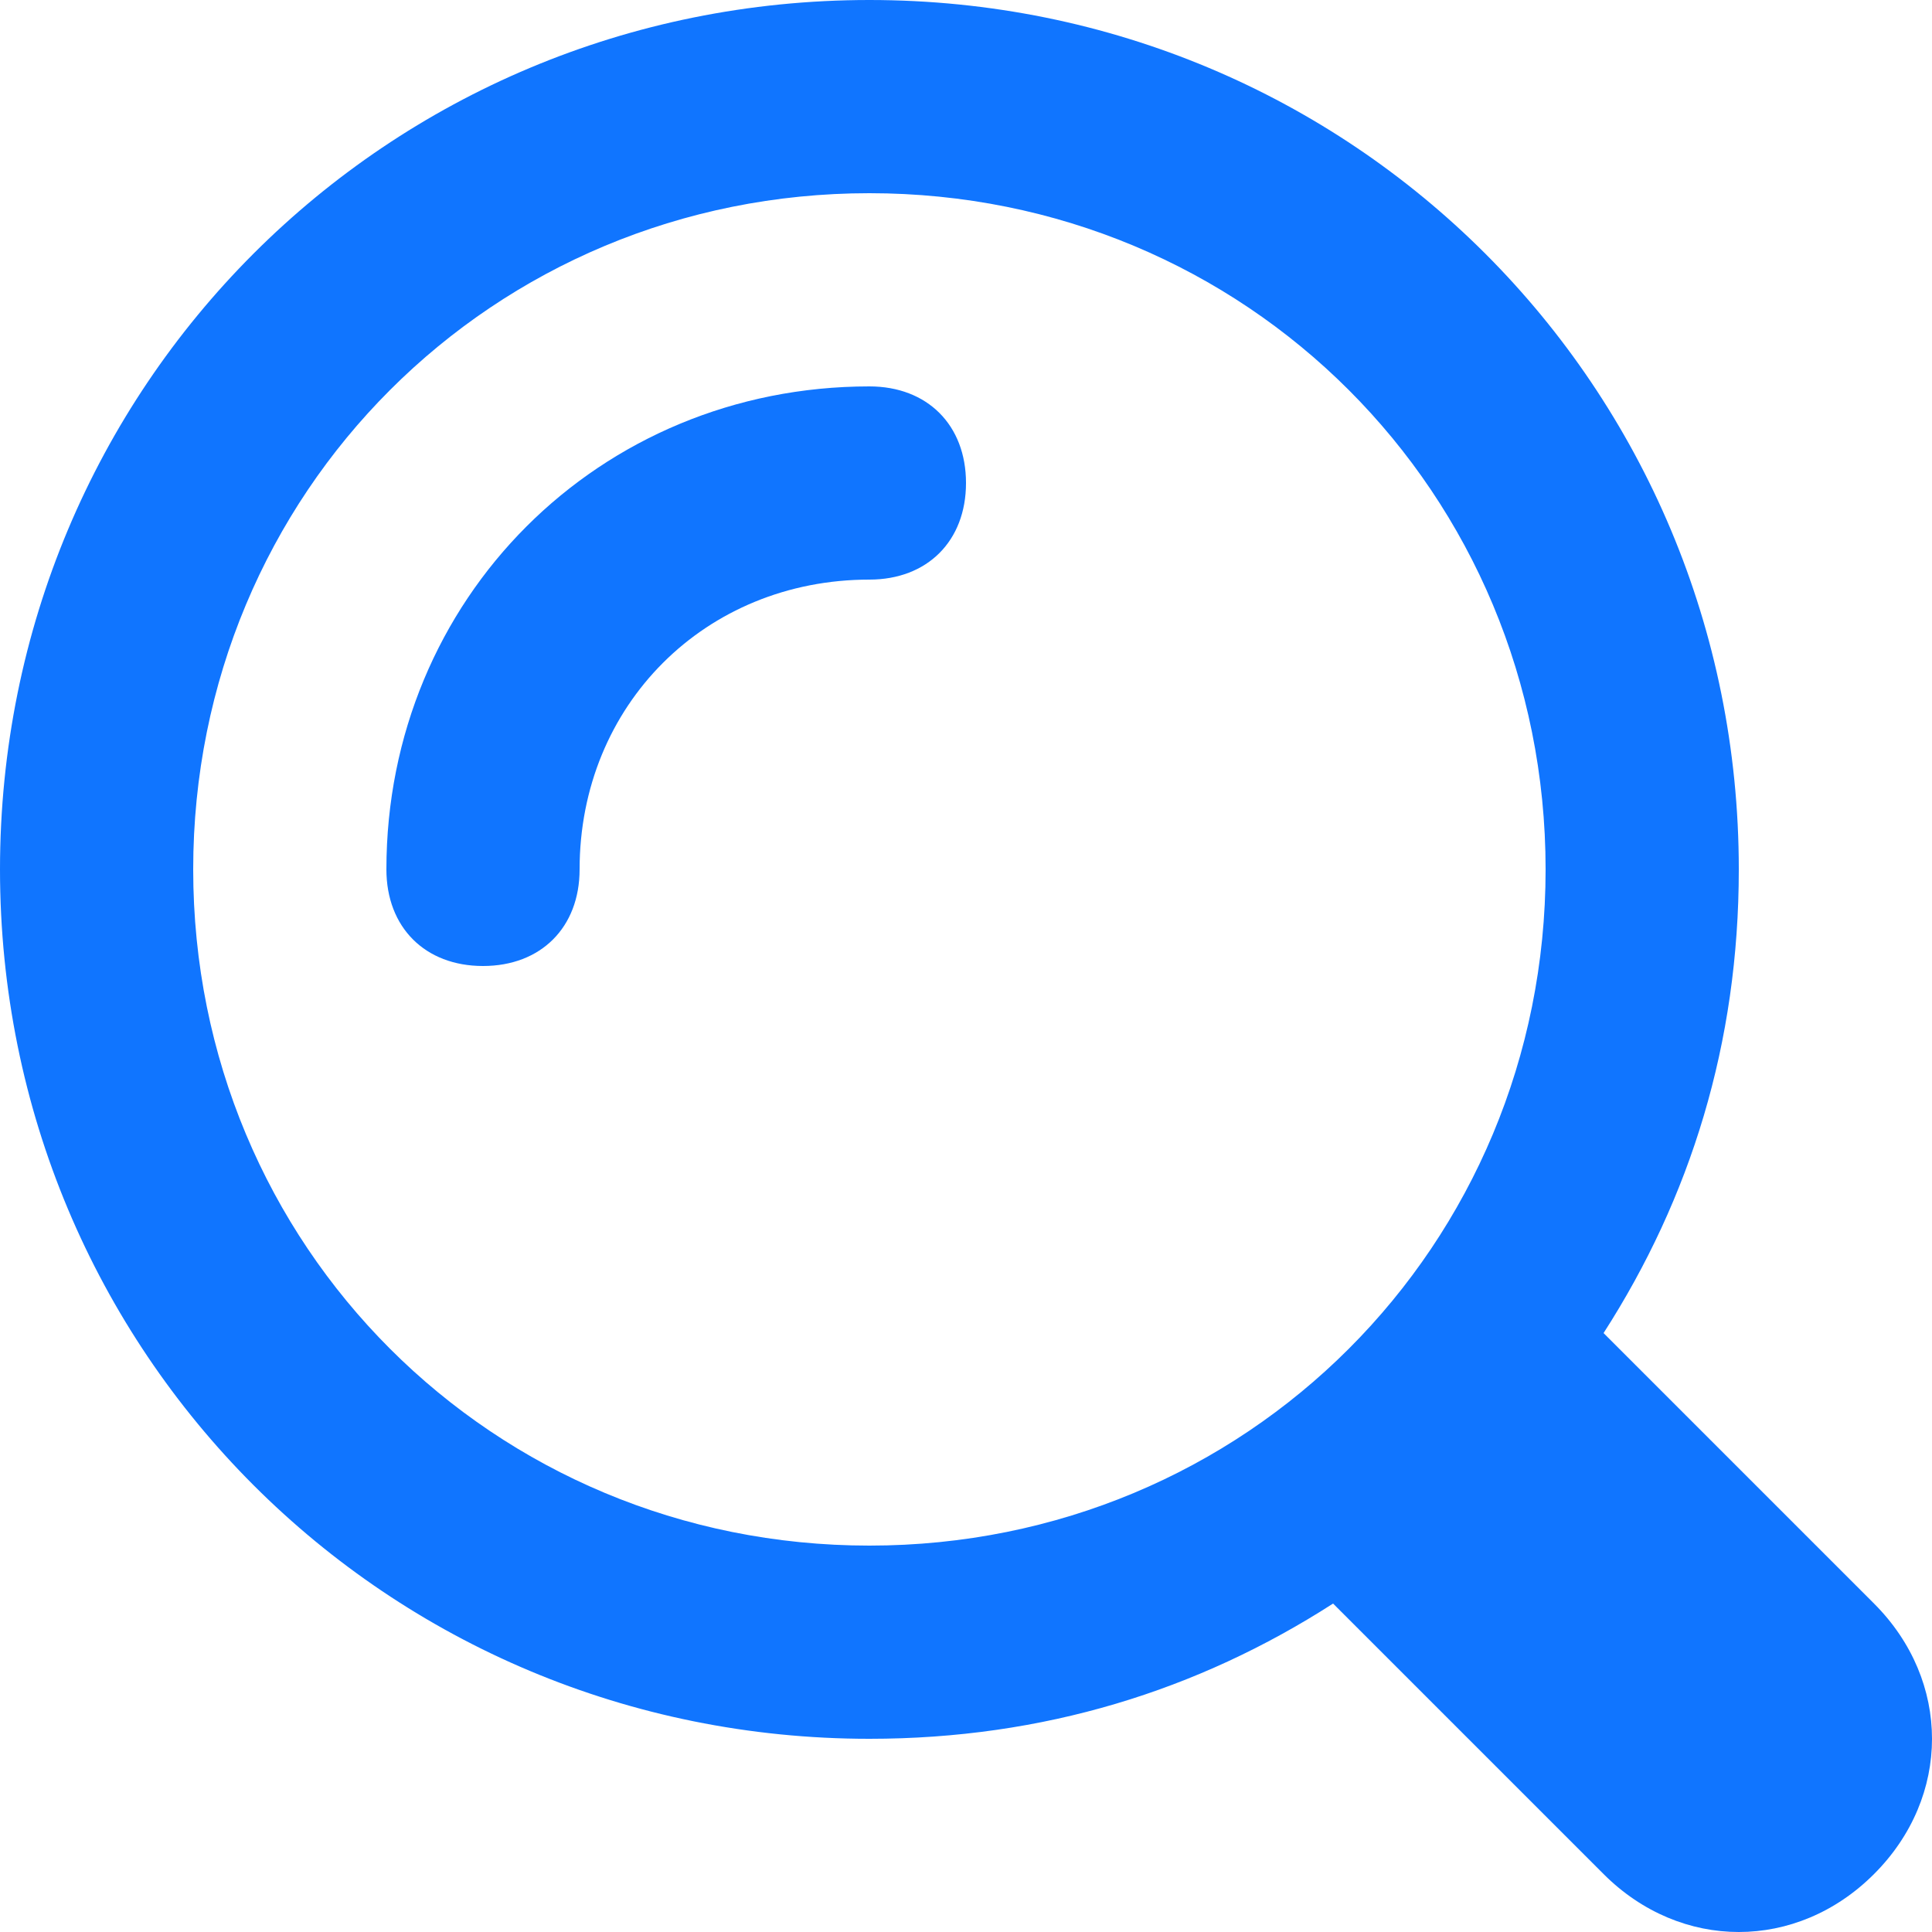
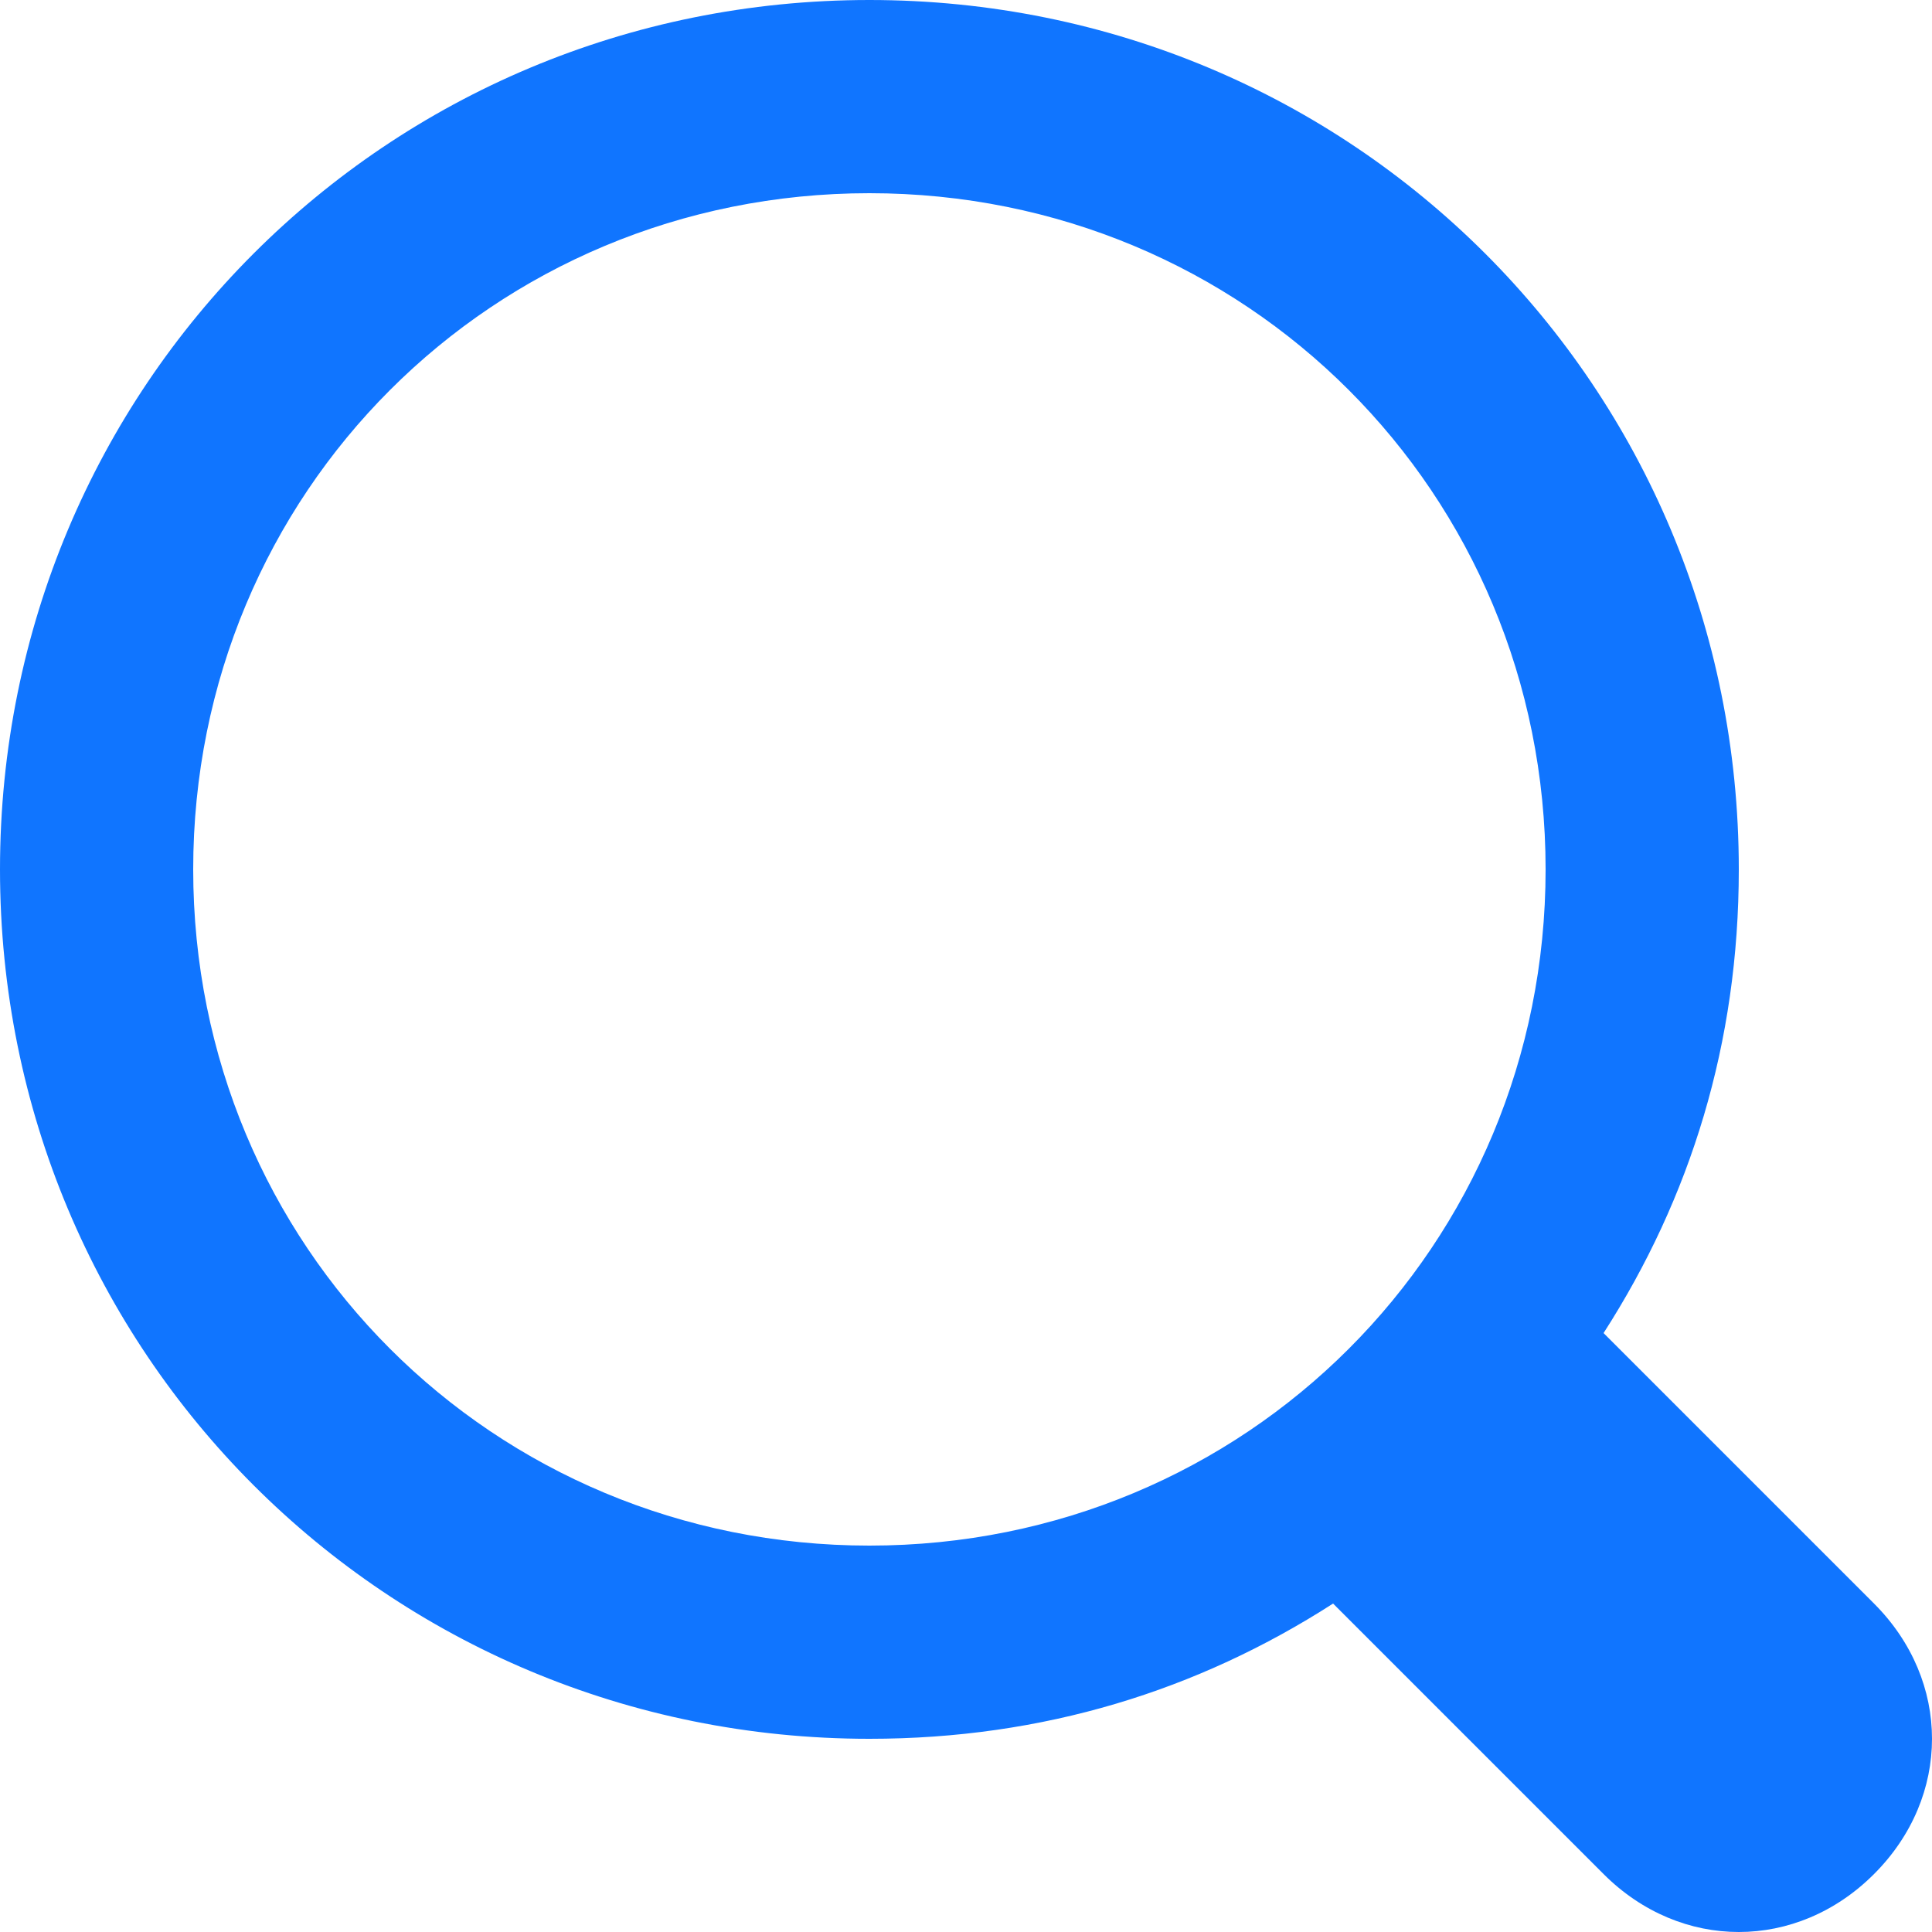
<svg xmlns="http://www.w3.org/2000/svg" width="40" height="40" viewBox="0 0 40 40" fill="none">
  <path d="M38.8 33.2L33.2 27.6C35 24.8 36 21.6 36 18C36 8 28 0 18 0C8 0 0 8 0 18C0 28 8 36 18 36C21.6 36 24.8 35 27.6 33.2L33.2 38.8C34.8 40.4 37.2 40.4 38.8 38.8C40.4 37.2 40.4 34.8 38.8 33.2ZM18 32C10.2 32 4 25.8 4 18C4 10.2 10.2 4 18 4C25.8 4 32 10.2 32 18C32 25.8 25.8 32 18 32Z" fill="#1075FF" />
-   <path d="M10 20C8.8 20 8 19.2 8 18C8 12.4 12.4 8 18 8C19.2 8 20 8.8 20 10C20 11.2 19.2 12 18 12C14.6 12 12 14.6 12 18C12 19.2 11.2 20 10 20Z" fill="#1075FF" />
</svg>